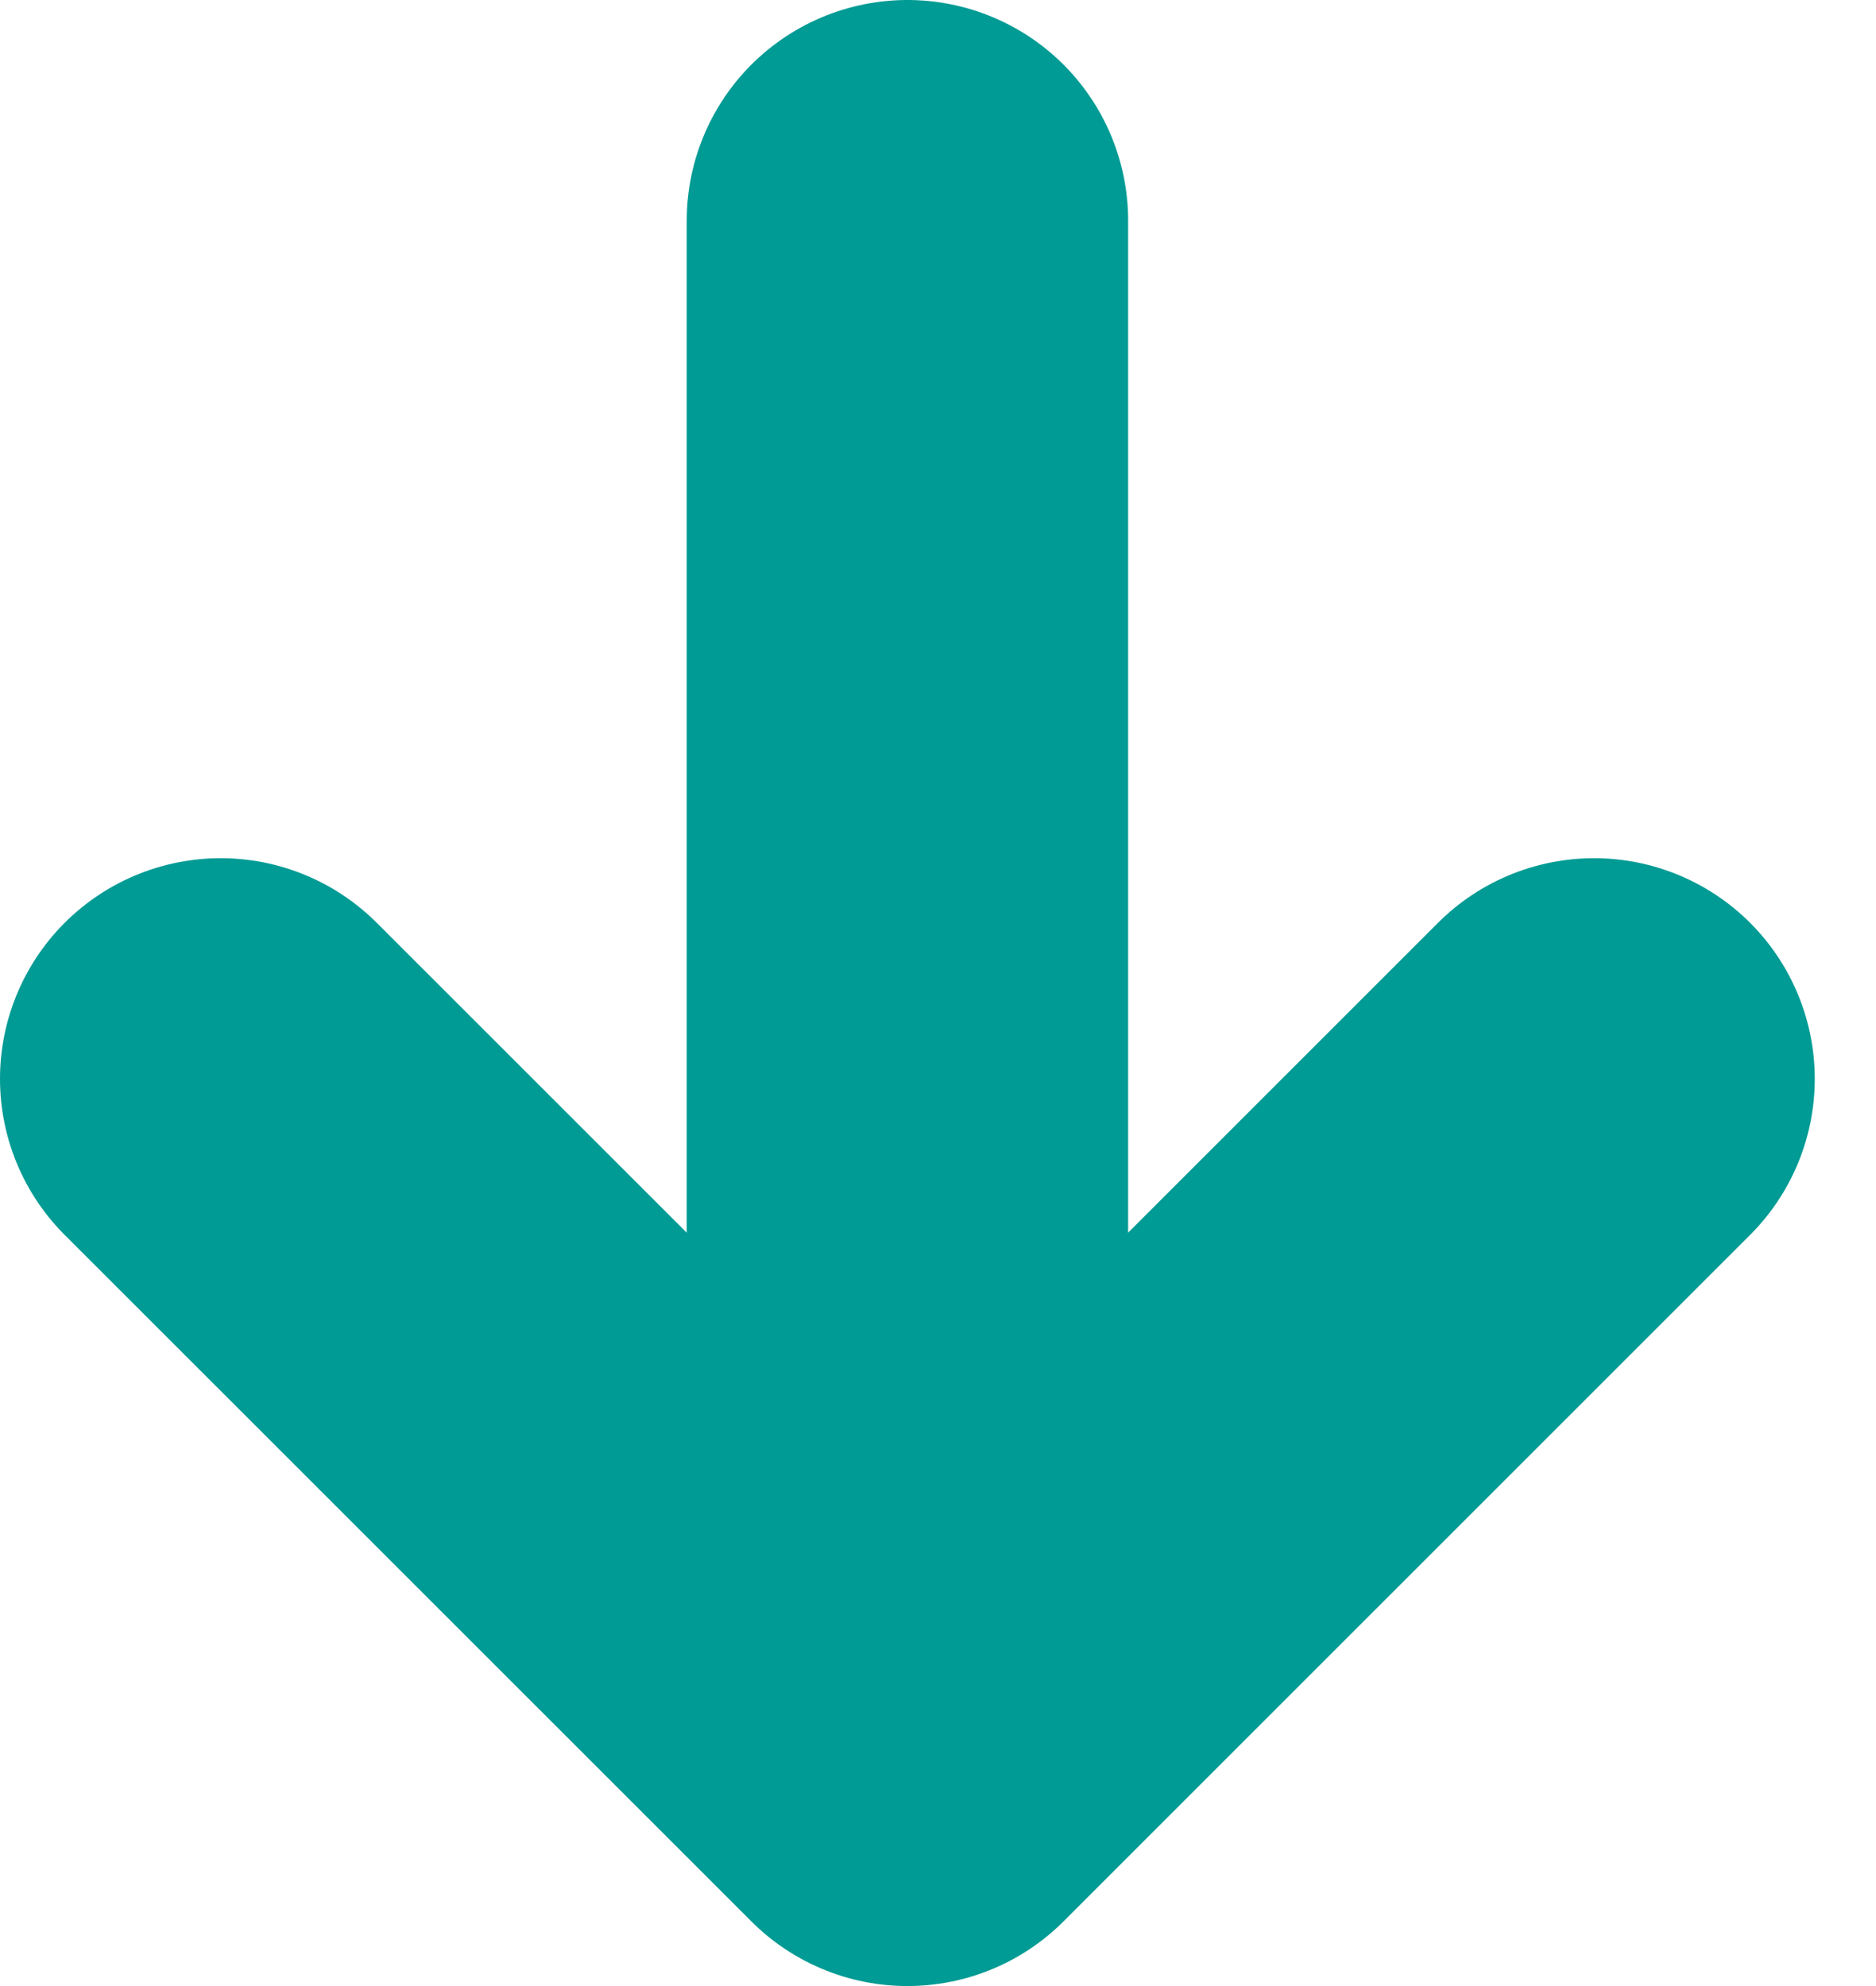
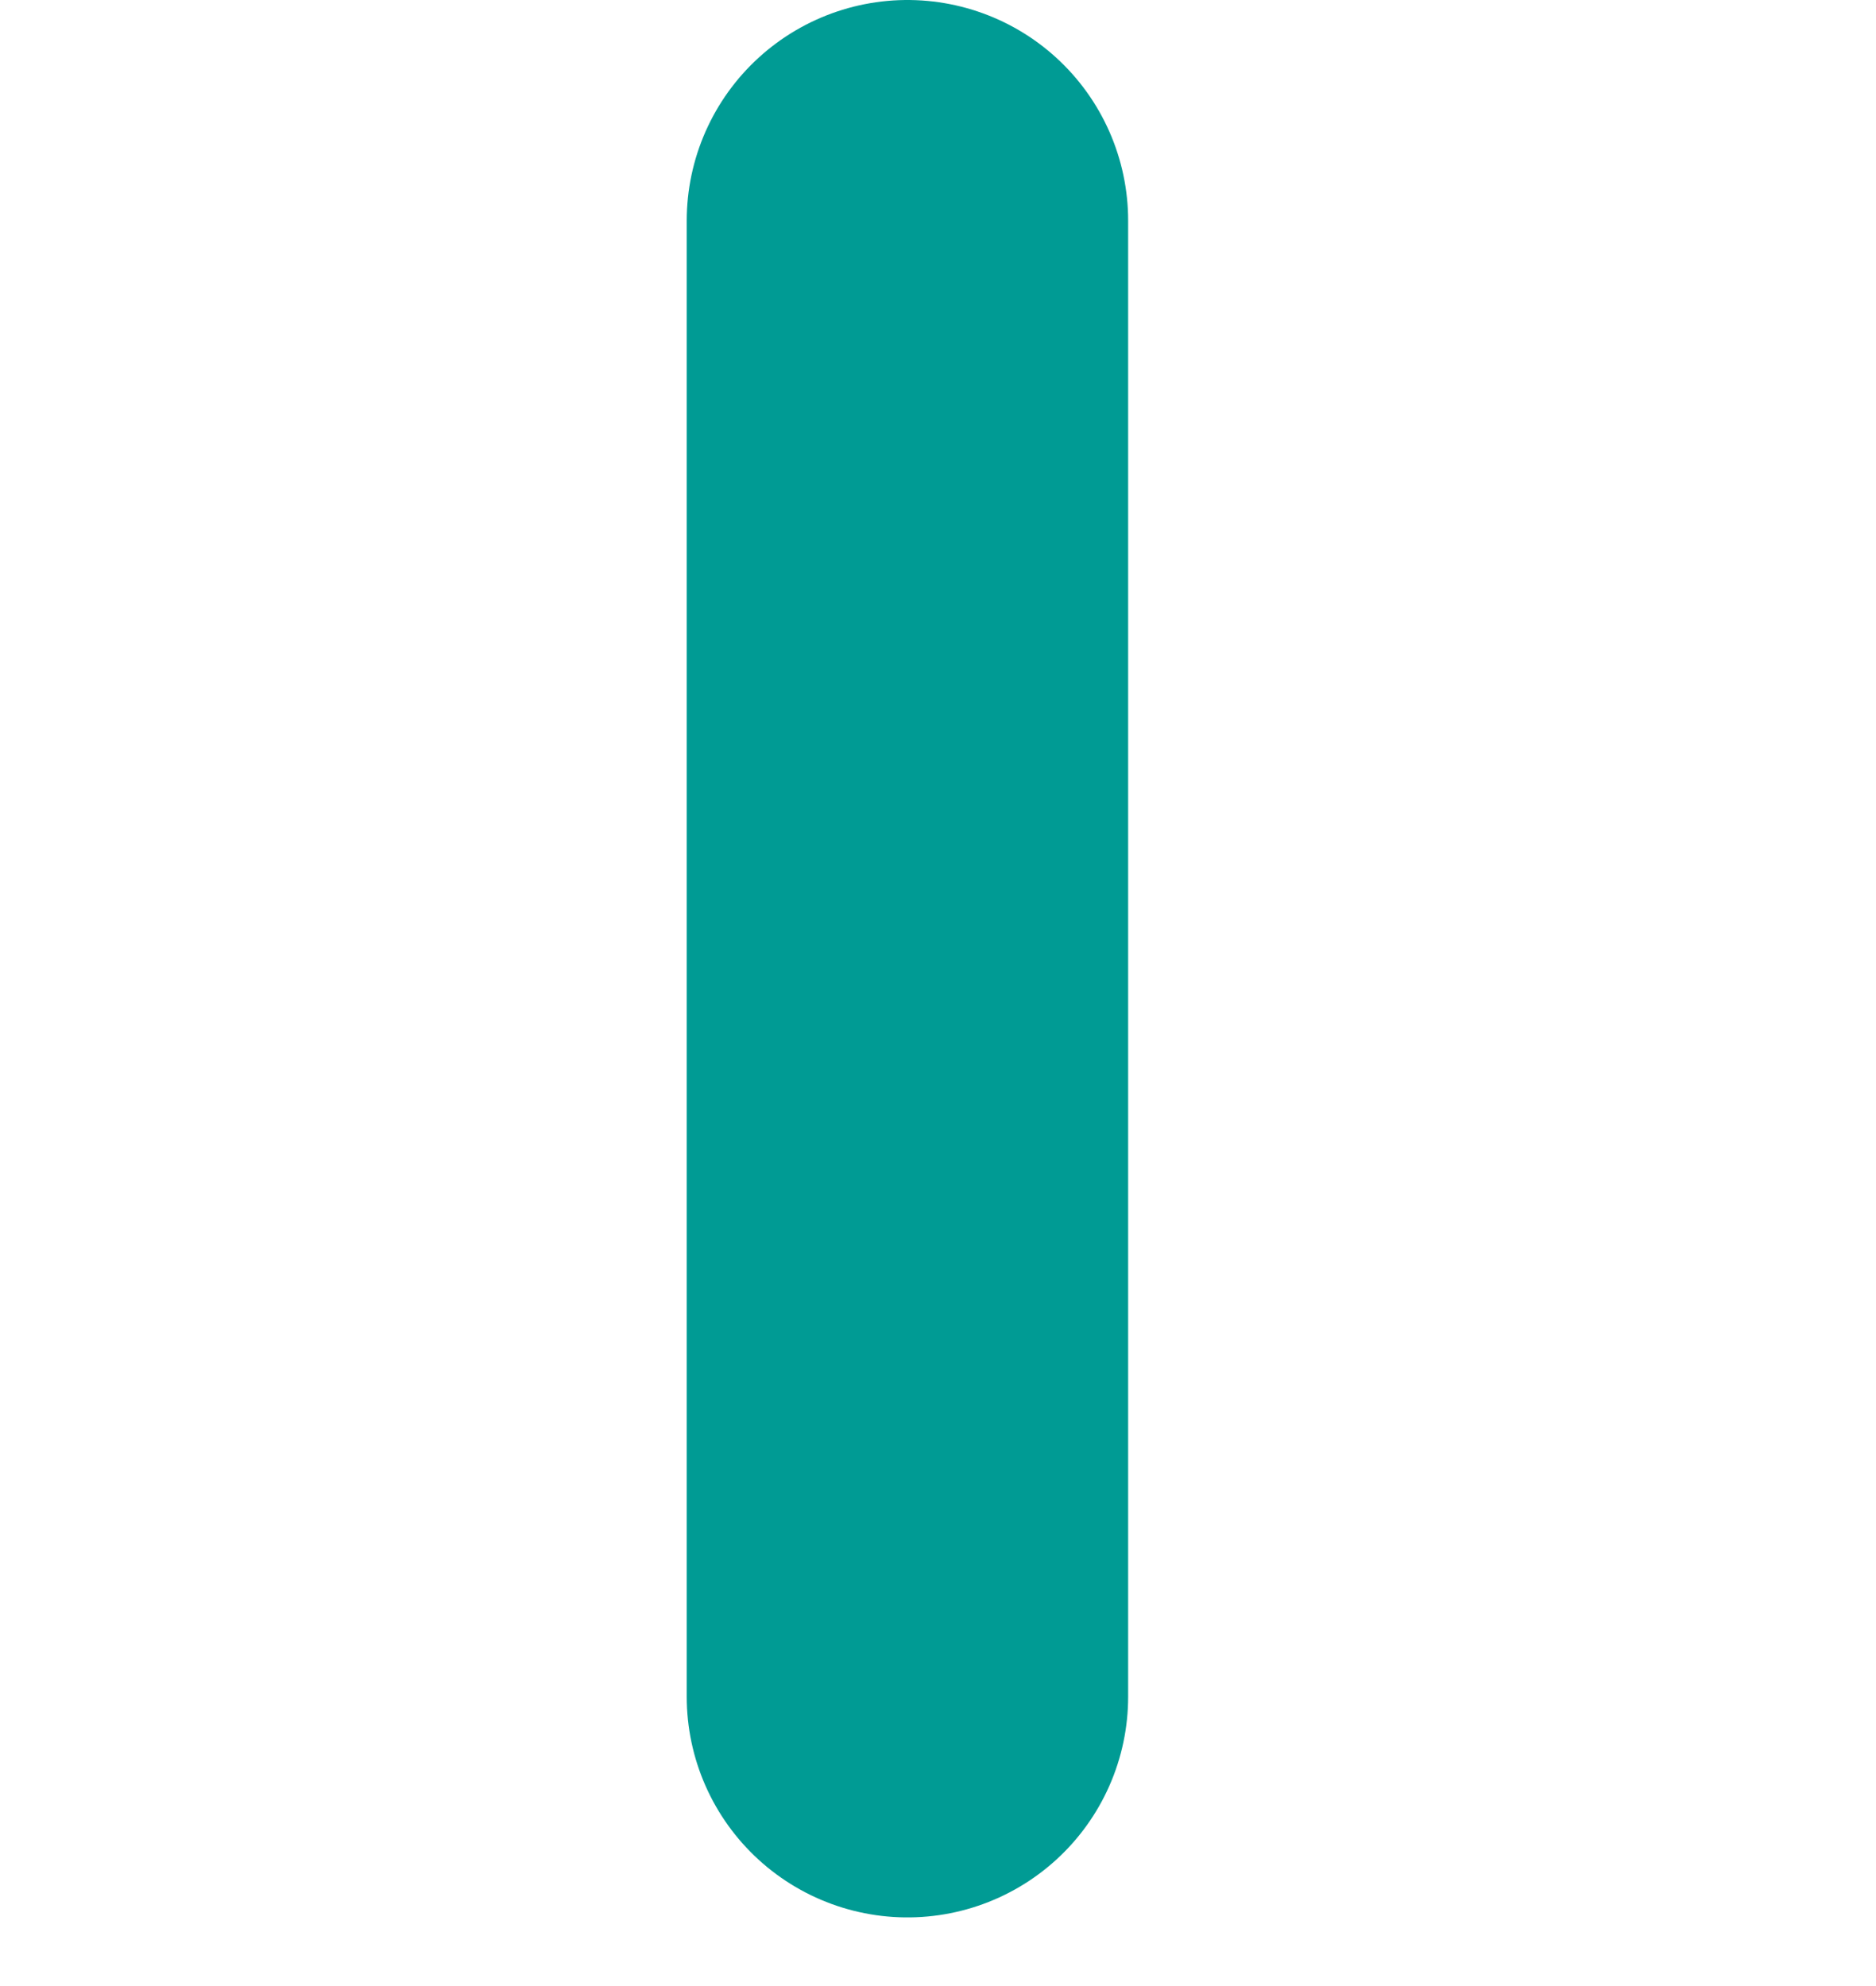
<svg xmlns="http://www.w3.org/2000/svg" width="17" height="18" viewBox="0 0 17 18" fill="none">
-   <path d="M14.445 9.778L8.223 16L2 9.778" stroke="#009B94" stroke-width="4" stroke-linecap="round" stroke-linejoin="round" />
  <path d="M8.223 15.378V2" stroke="#009B94" stroke-width="4" stroke-linecap="round" stroke-linejoin="round" />
</svg>